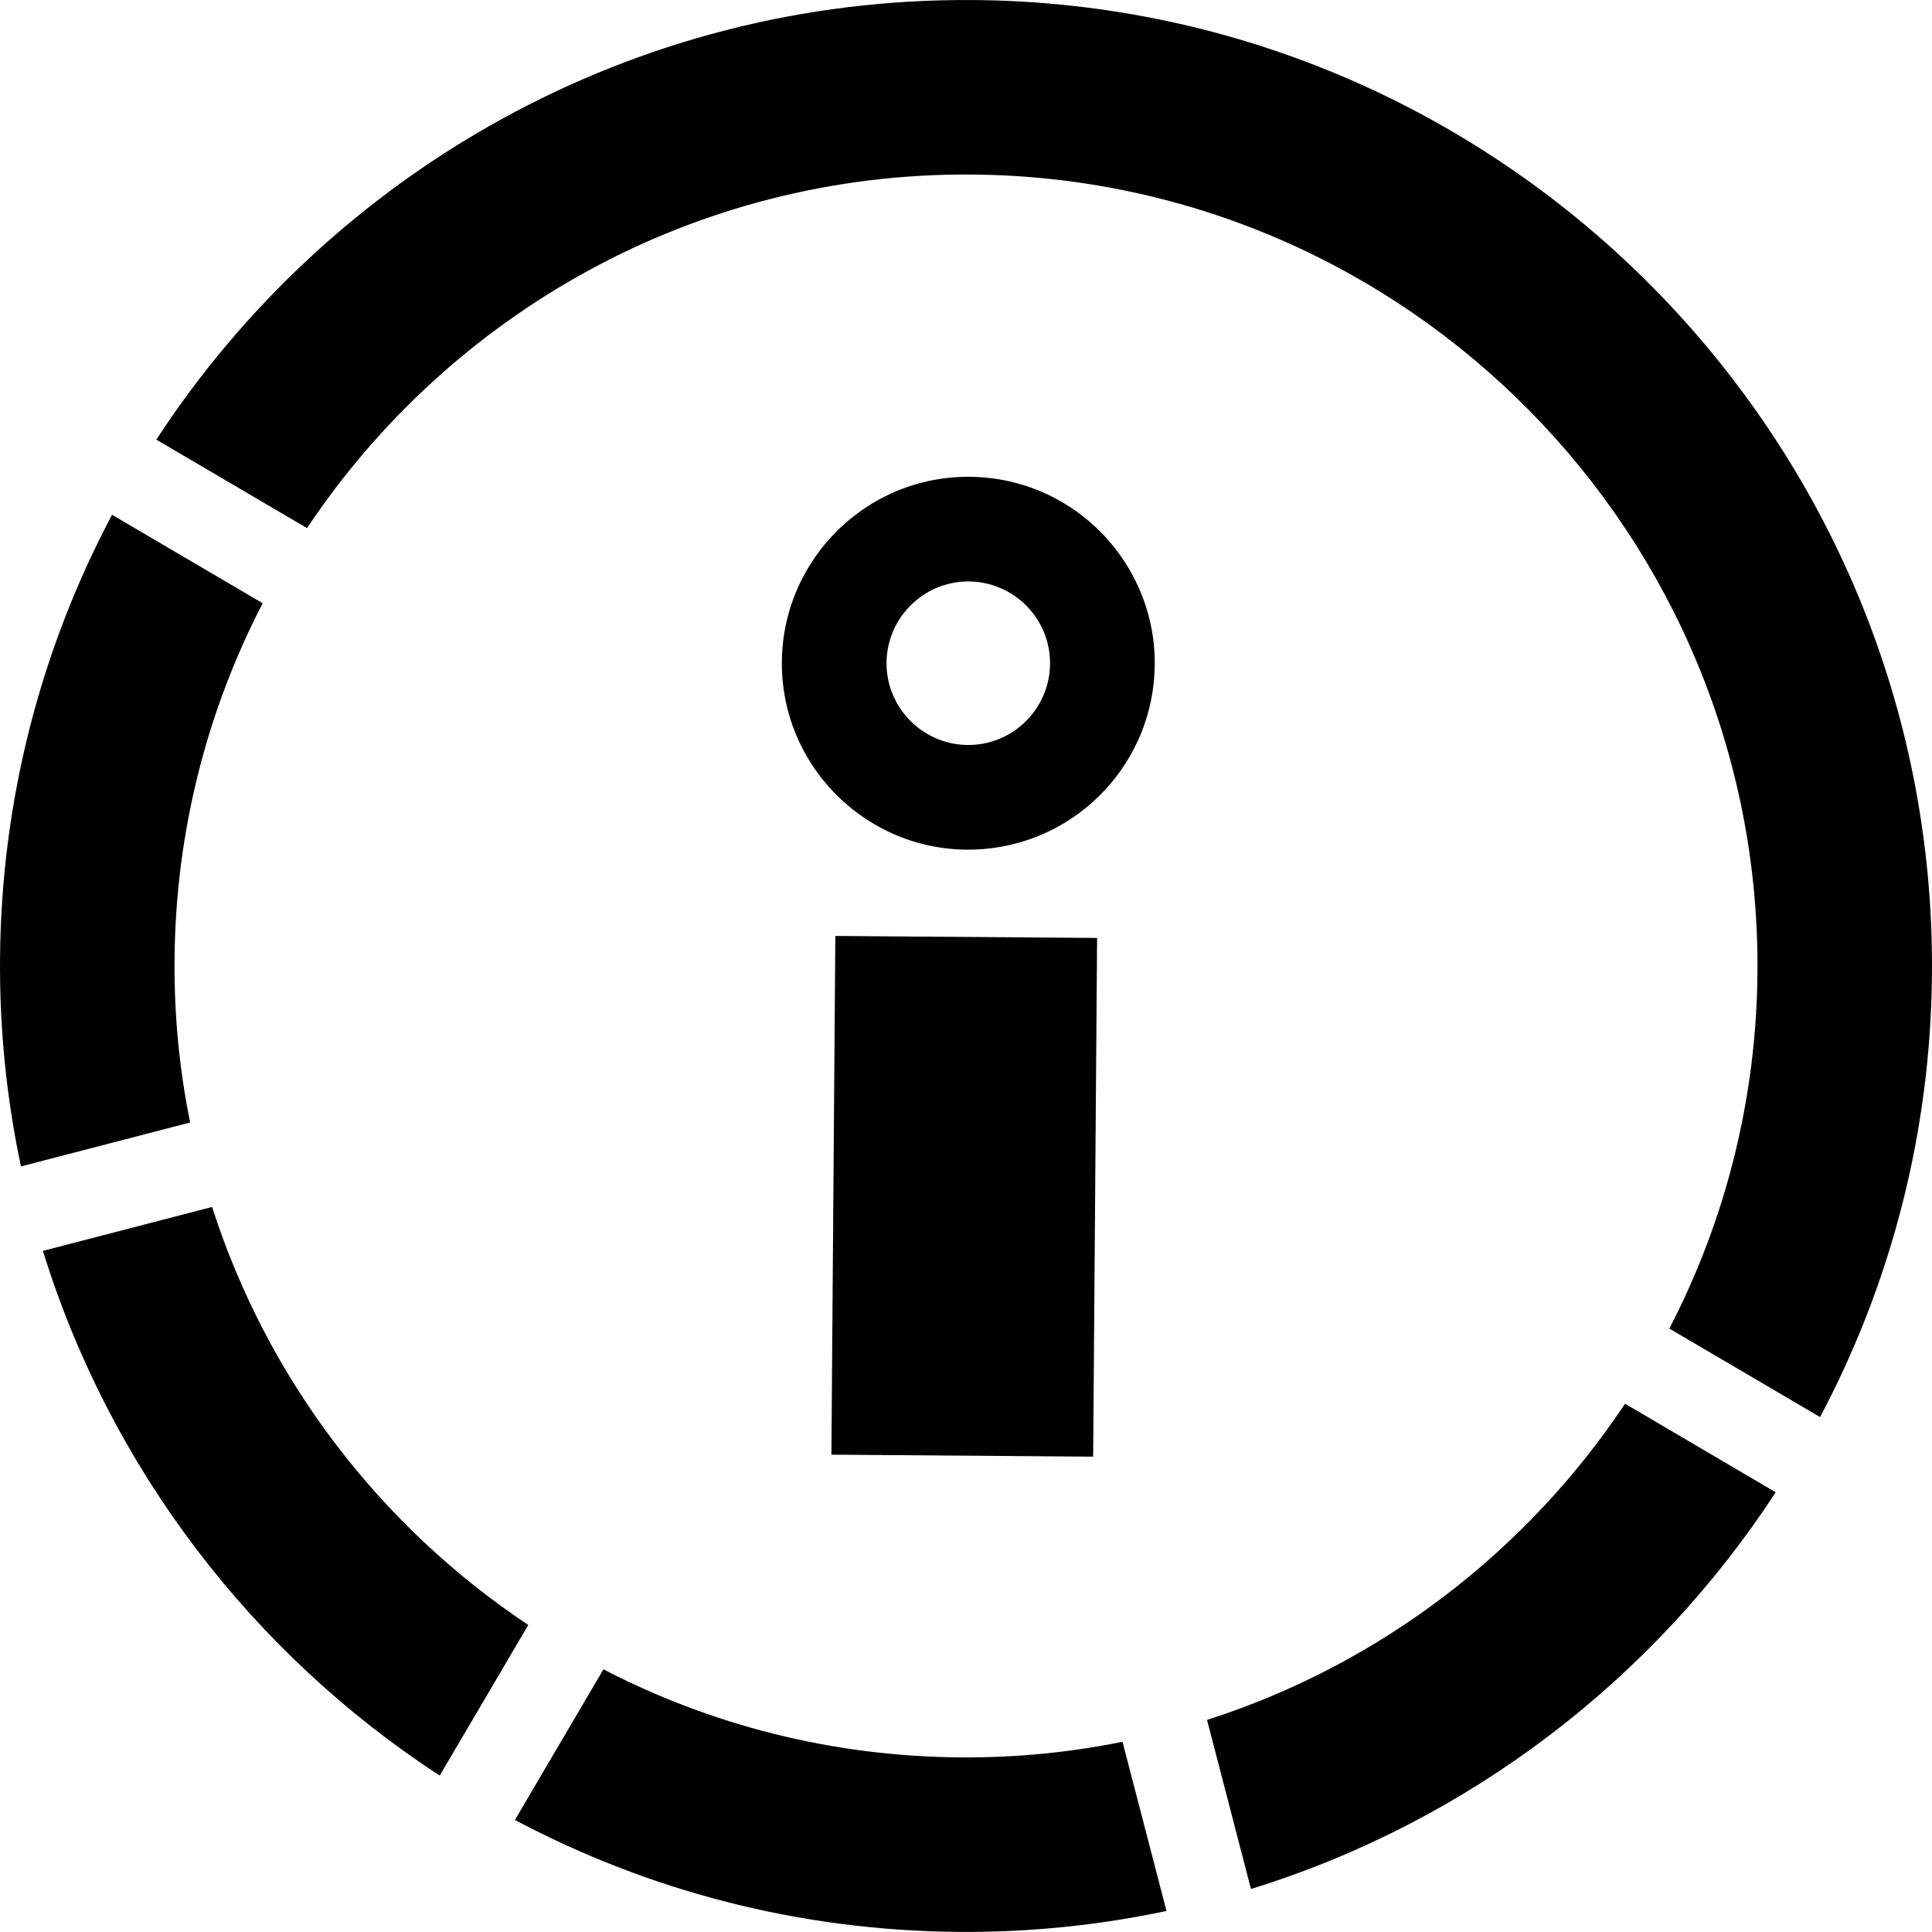
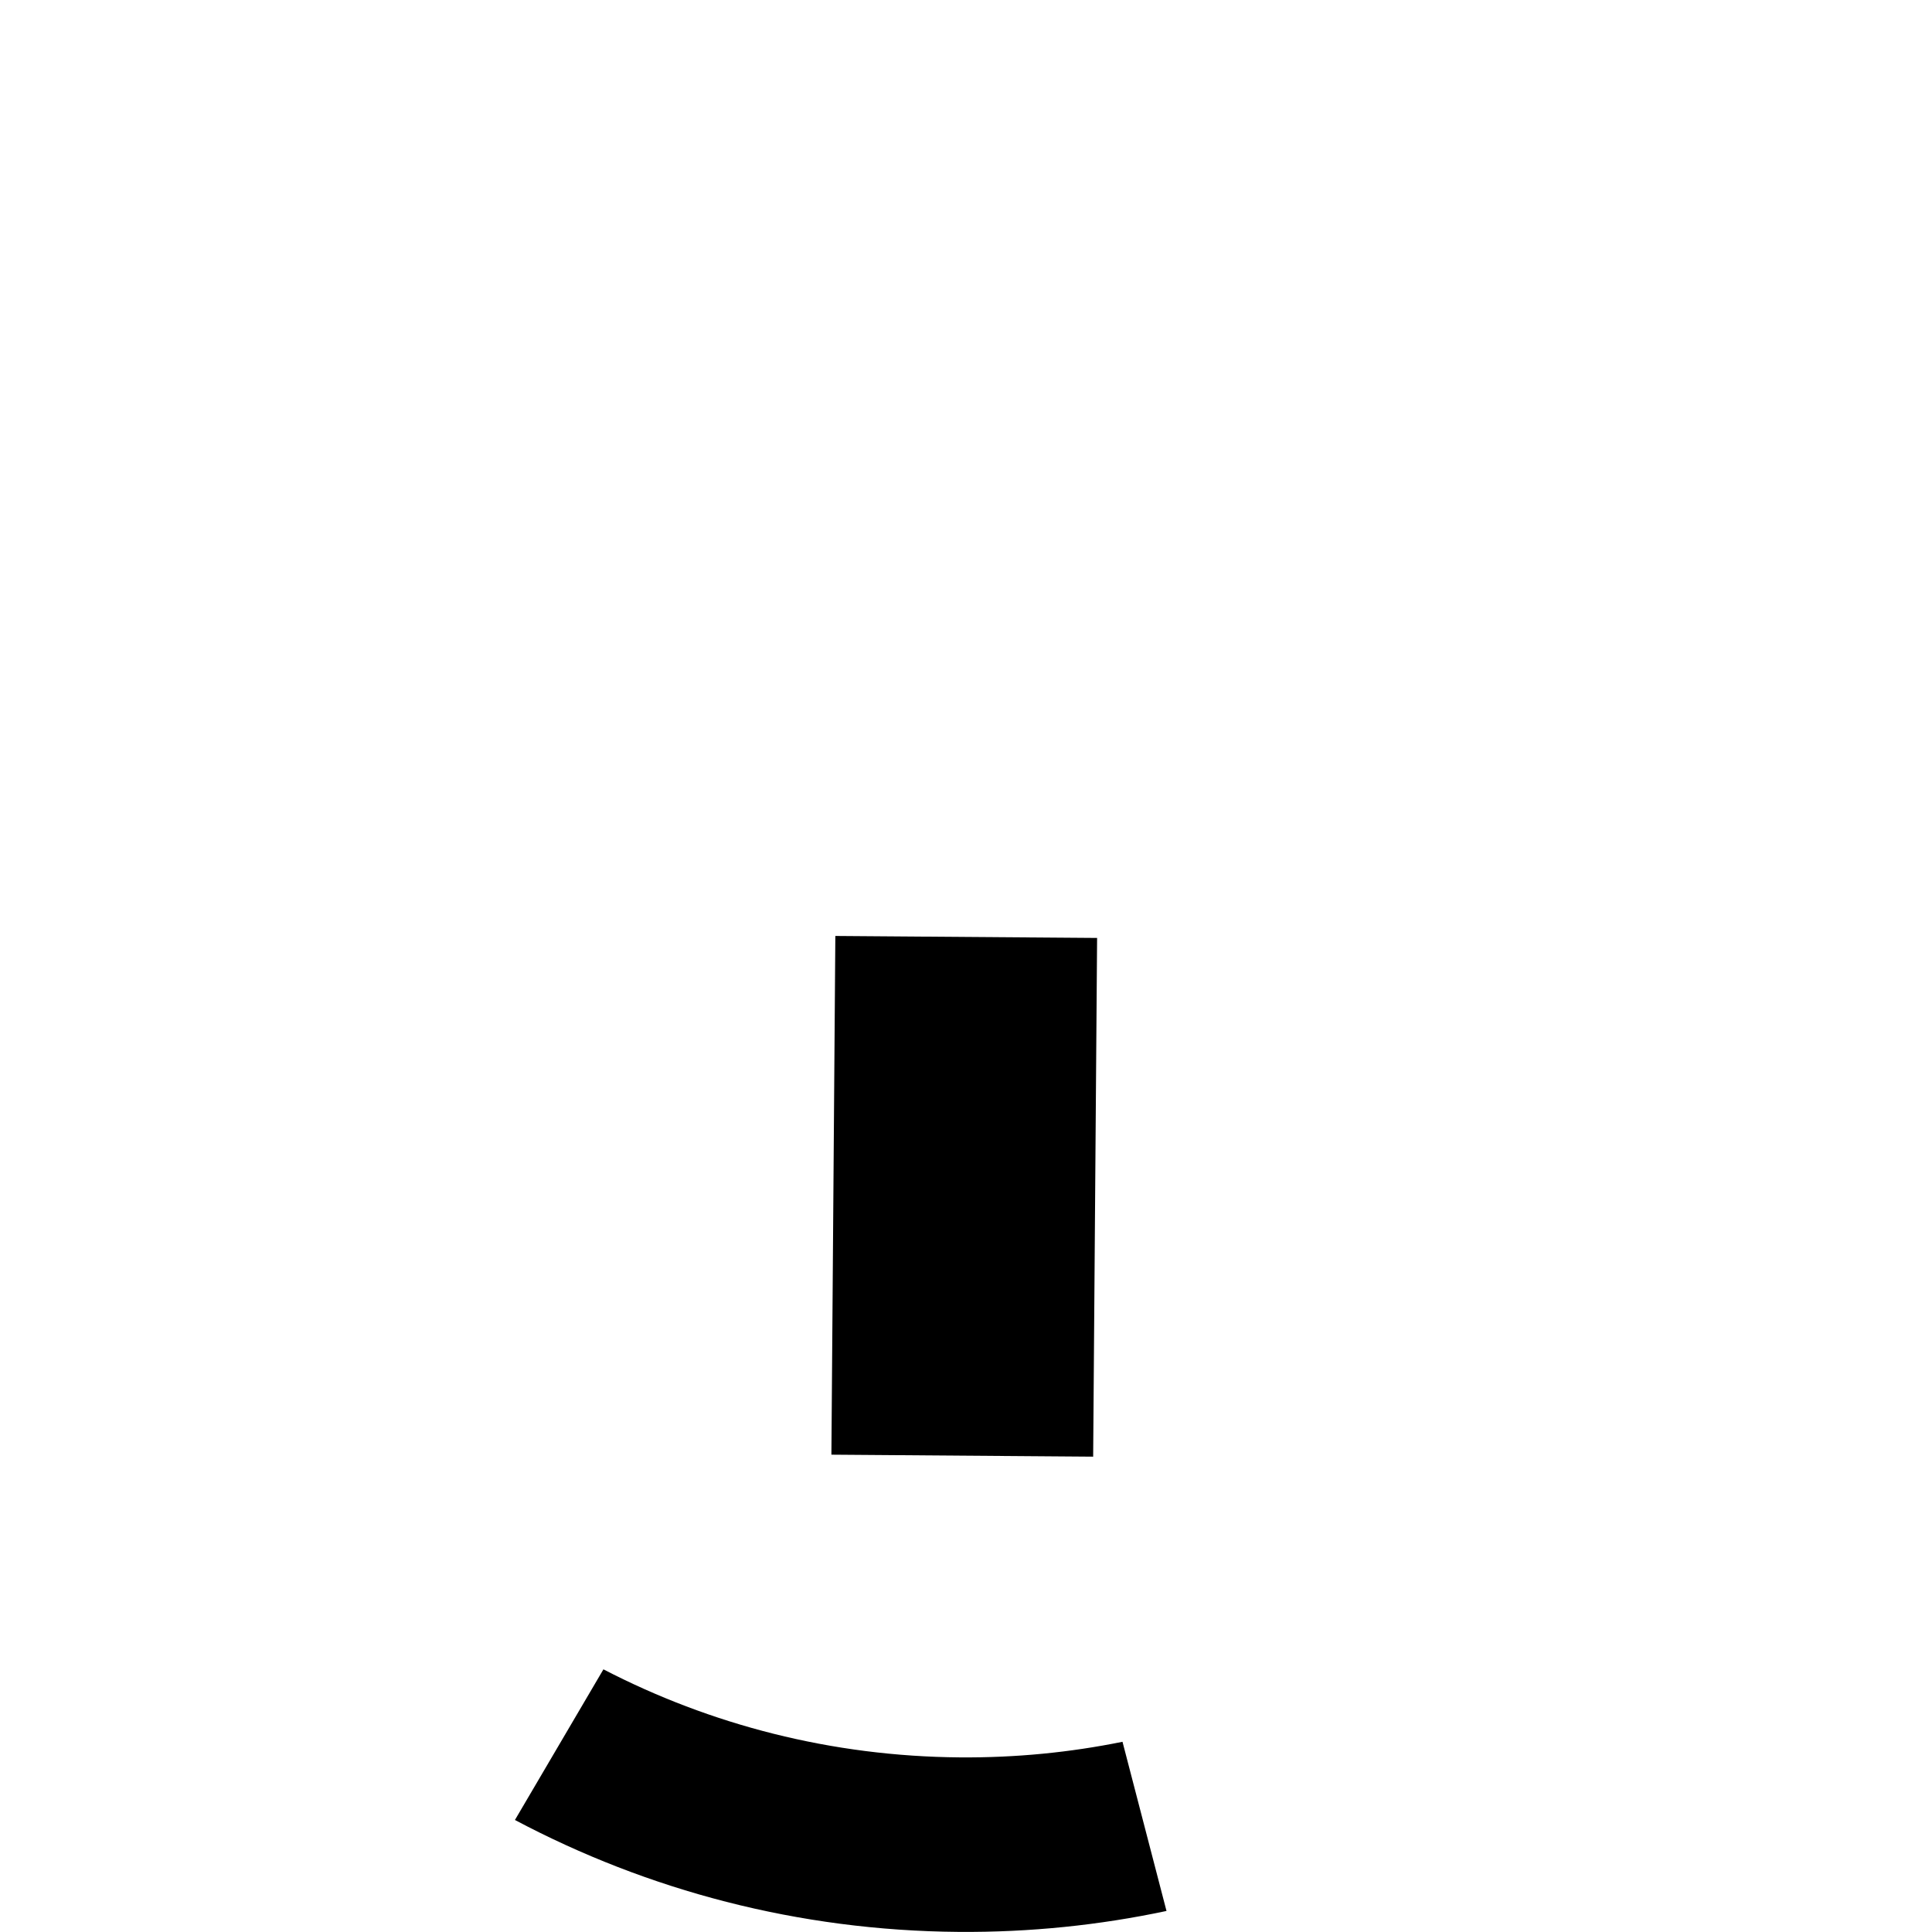
<svg xmlns="http://www.w3.org/2000/svg" viewBox="40 40.02 1000 999.96">
  <style>@media (prefers-color-scheme: dark) { .a { fill: #FFFFFF } }</style>
-   <path class="a" d="M40.015,536.226c.63-82.962,21.547-161.073,57.973-229.762l77.969,45.801c-28.695,55.379-45.113,118.124-45.618,184.647-.219,28.813,2.547,56.927,8.077,84.112l-87.566,22.73c-7.367-34.652-11.114-70.631-10.834-107.528Z" fill="#000000" stroke-width="0" />
-   <path class="a" d="M62.216,687.47l87.566-22.73c28.589,89.281,87.04,165.376,163.657,216.36l-45.844,77.967c-96.895-63.153-170.554-158.964-205.379-271.597Z" fill="#000000" stroke-width="0" />
  <path class="a" d="M536.204,1039.963c-82.916-.629-161.028-21.501-229.673-57.928l45.803-77.967c55.377,28.693,118.078,45.067,184.556,45.572,28.813.219,56.927-2.549,84.112-8.078l22.775,87.566c-34.697,7.37-70.676,11.116-107.573,10.836Z" fill="#000000" stroke-width="0" />
-   <path class="a" d="M629.15,343.692c-14.959-33.256-48.346-56.59-87.235-56.888-15.033-.112-29.246,3.208-41.985,9.252-15.406,7.33-28.593,18.615-38.18,32.51v.037c-10.632,15.369-16.917,33.928-17.067,53.978-.298,38.106,21.674,71.287,53.755,87.216,12.646,6.323,26.933,9.904,42.023,10.016,2.443.019,4.831-.037,7.181-.261.578.019,1.175-.037,1.753-.112,49.129-4.103,87.925-45.231,88.298-95.404.112-14.399-2.947-28.052-8.543-40.344ZM540.87,425.63c-2.537-.019-5.055-.261-7.442-.728-19.752-3.674-34.711-21.133-34.562-41.911.112-12.963,6.025-24.471,15.295-32.175,7.405-6.23,16.955-9.904,27.344-9.83,23.352.187,42.172,19.305,42.004,42.638-.186,23.315-19.286,42.172-42.638,42.004Z" fill="#000000" stroke-width="0" />
  <rect class="a" x="404.848" y="591.482" width="268.494" height="135.489" transform="translate(-124.206 1193.302) rotate(-89.565)" fill="#000000" stroke-width="0" />
-   <path class="a" d="M687.493,1017.761l-22.731-87.52c89.282-28.588,165.33-87.041,216.36-163.659l77.968,45.847c-63.152,96.85-158.964,170.508-271.597,205.333Z" fill="#000000" stroke-width="0" />
-   <path class="a" d="M982.058,773.491l-78.013-45.802c28.694-55.334,45.112-118.078,45.617-184.556,1.715-225.899-180.653-411.057-406.552-412.772-143.254-1.088-270.131,71.883-344.186,183.012l-78.013-45.802C210.931,129.555,367.169,38.696,543.796,40.037c275.712,2.093,498.283,228.069,496.189,503.781-.629,82.917-21.502,161.028-57.928,229.673Z" fill="#000000" stroke-width="0" />
</svg>